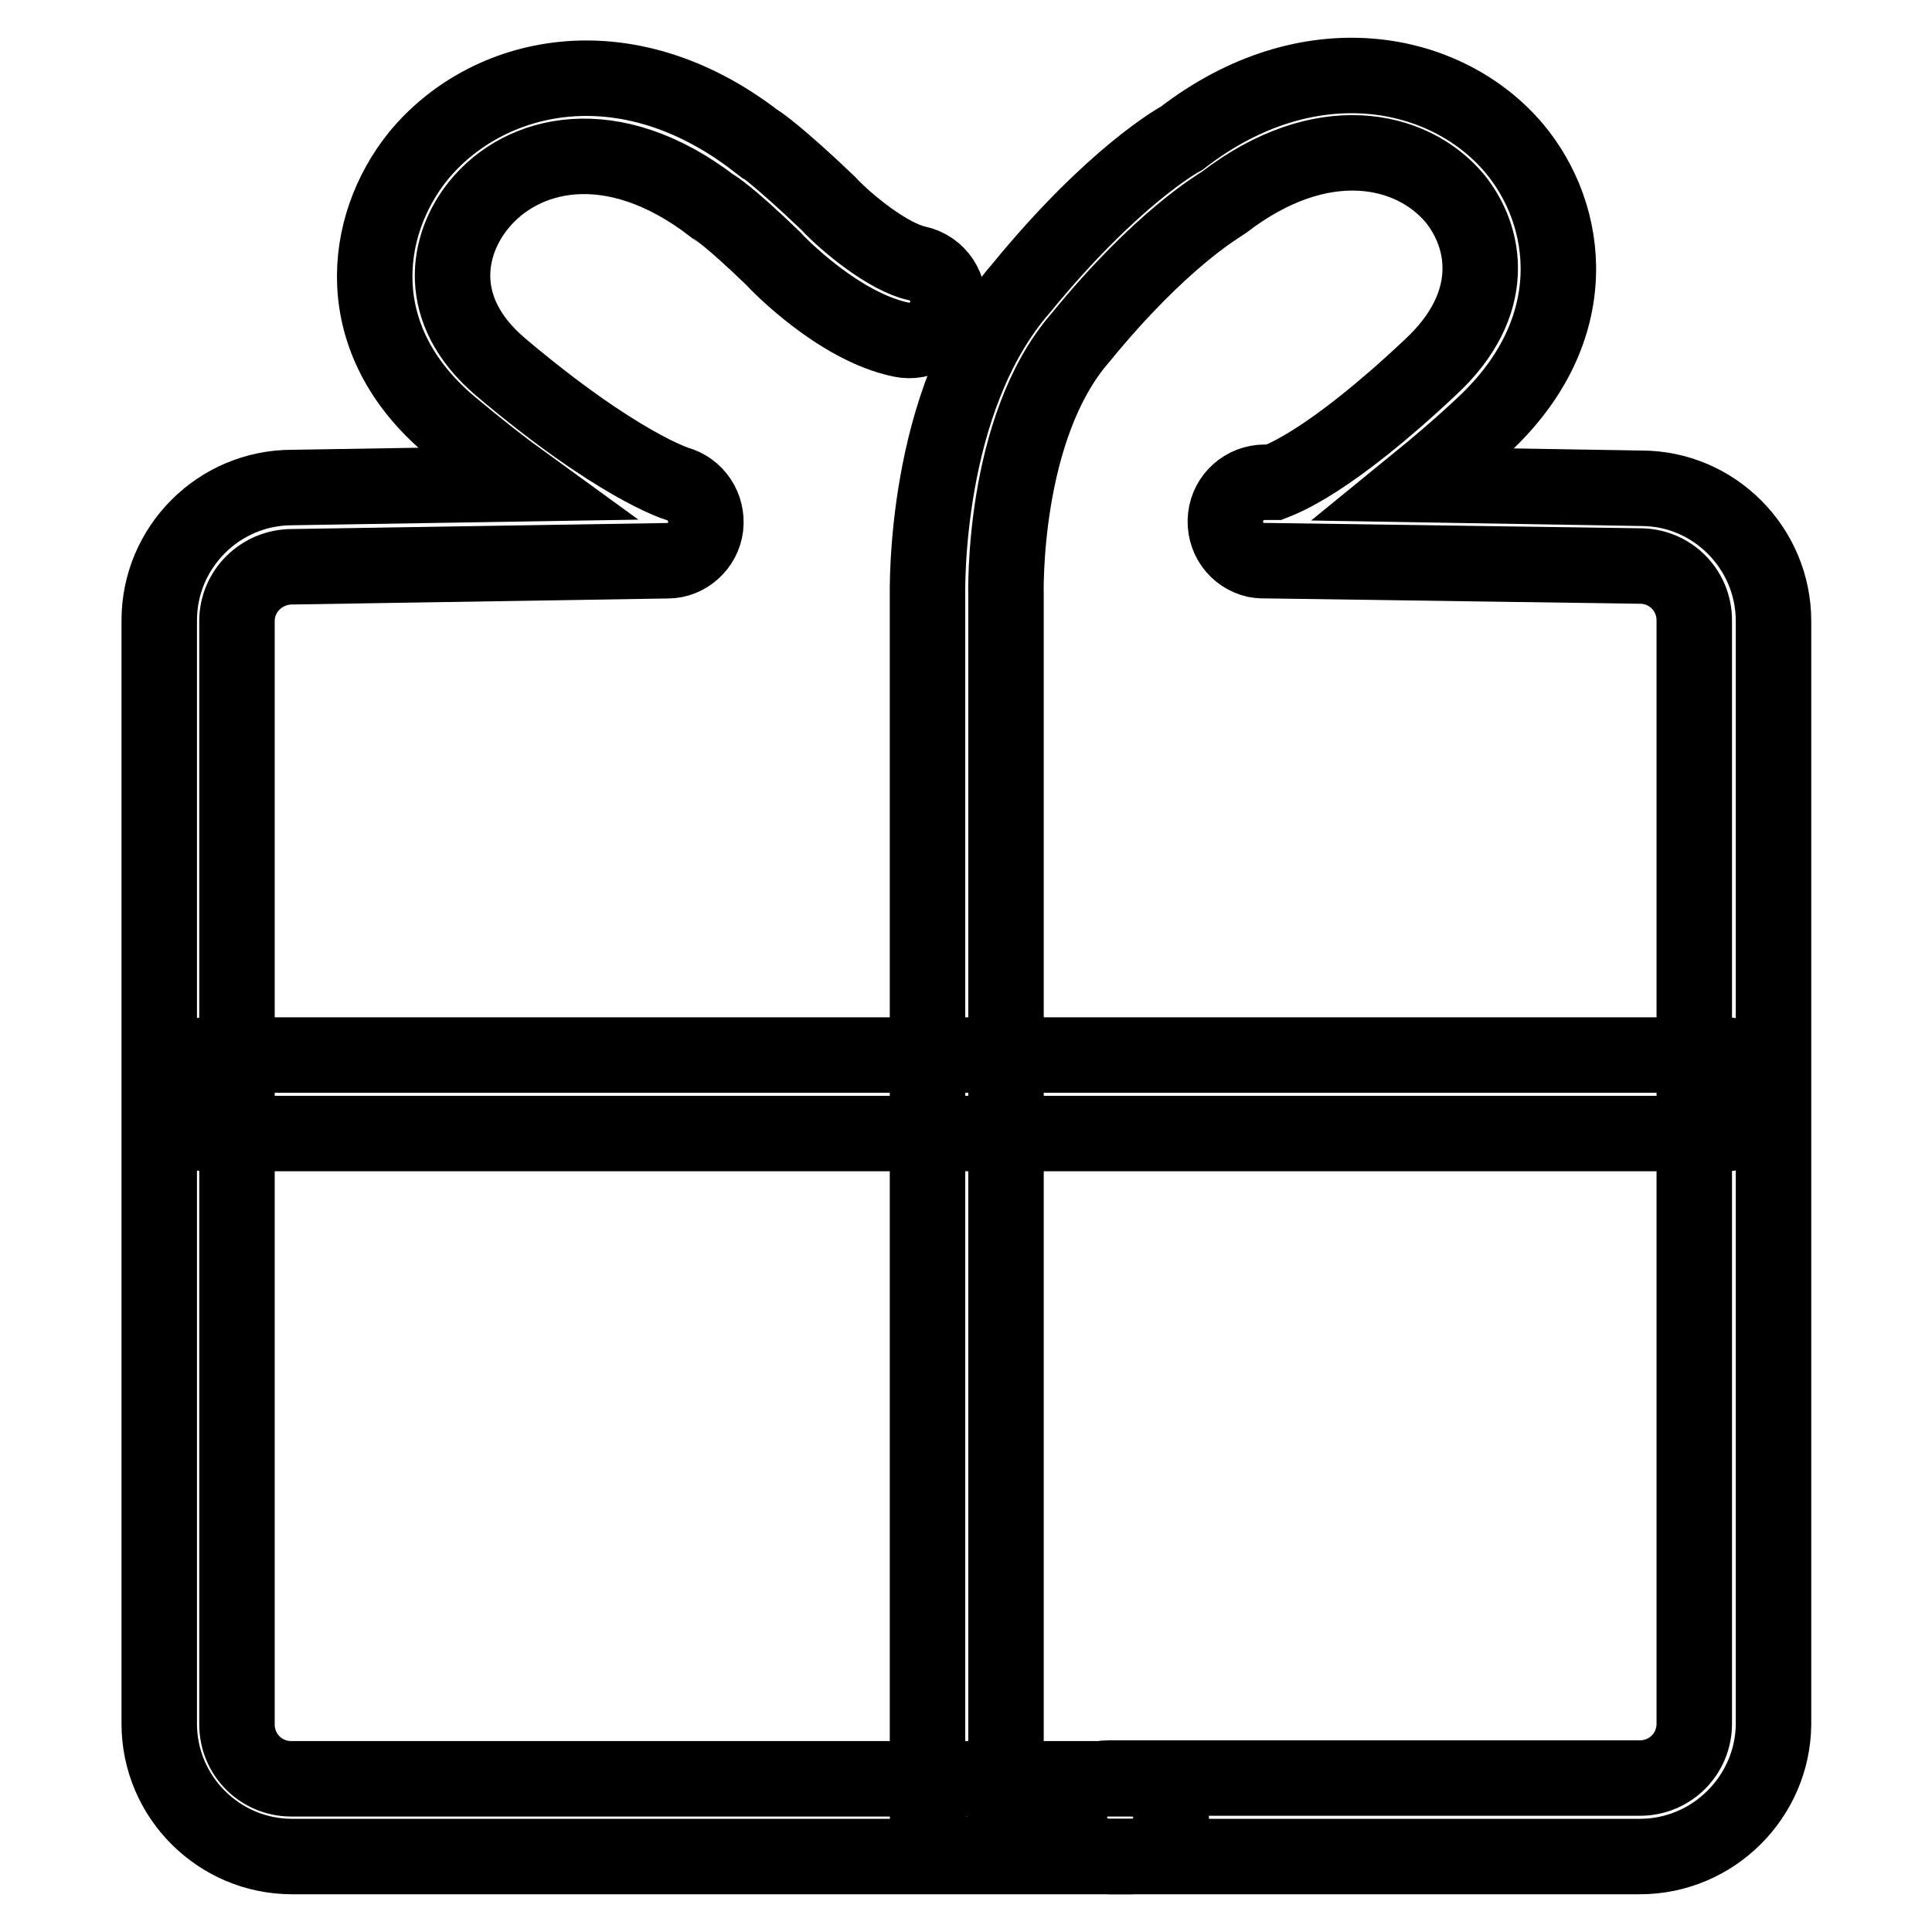
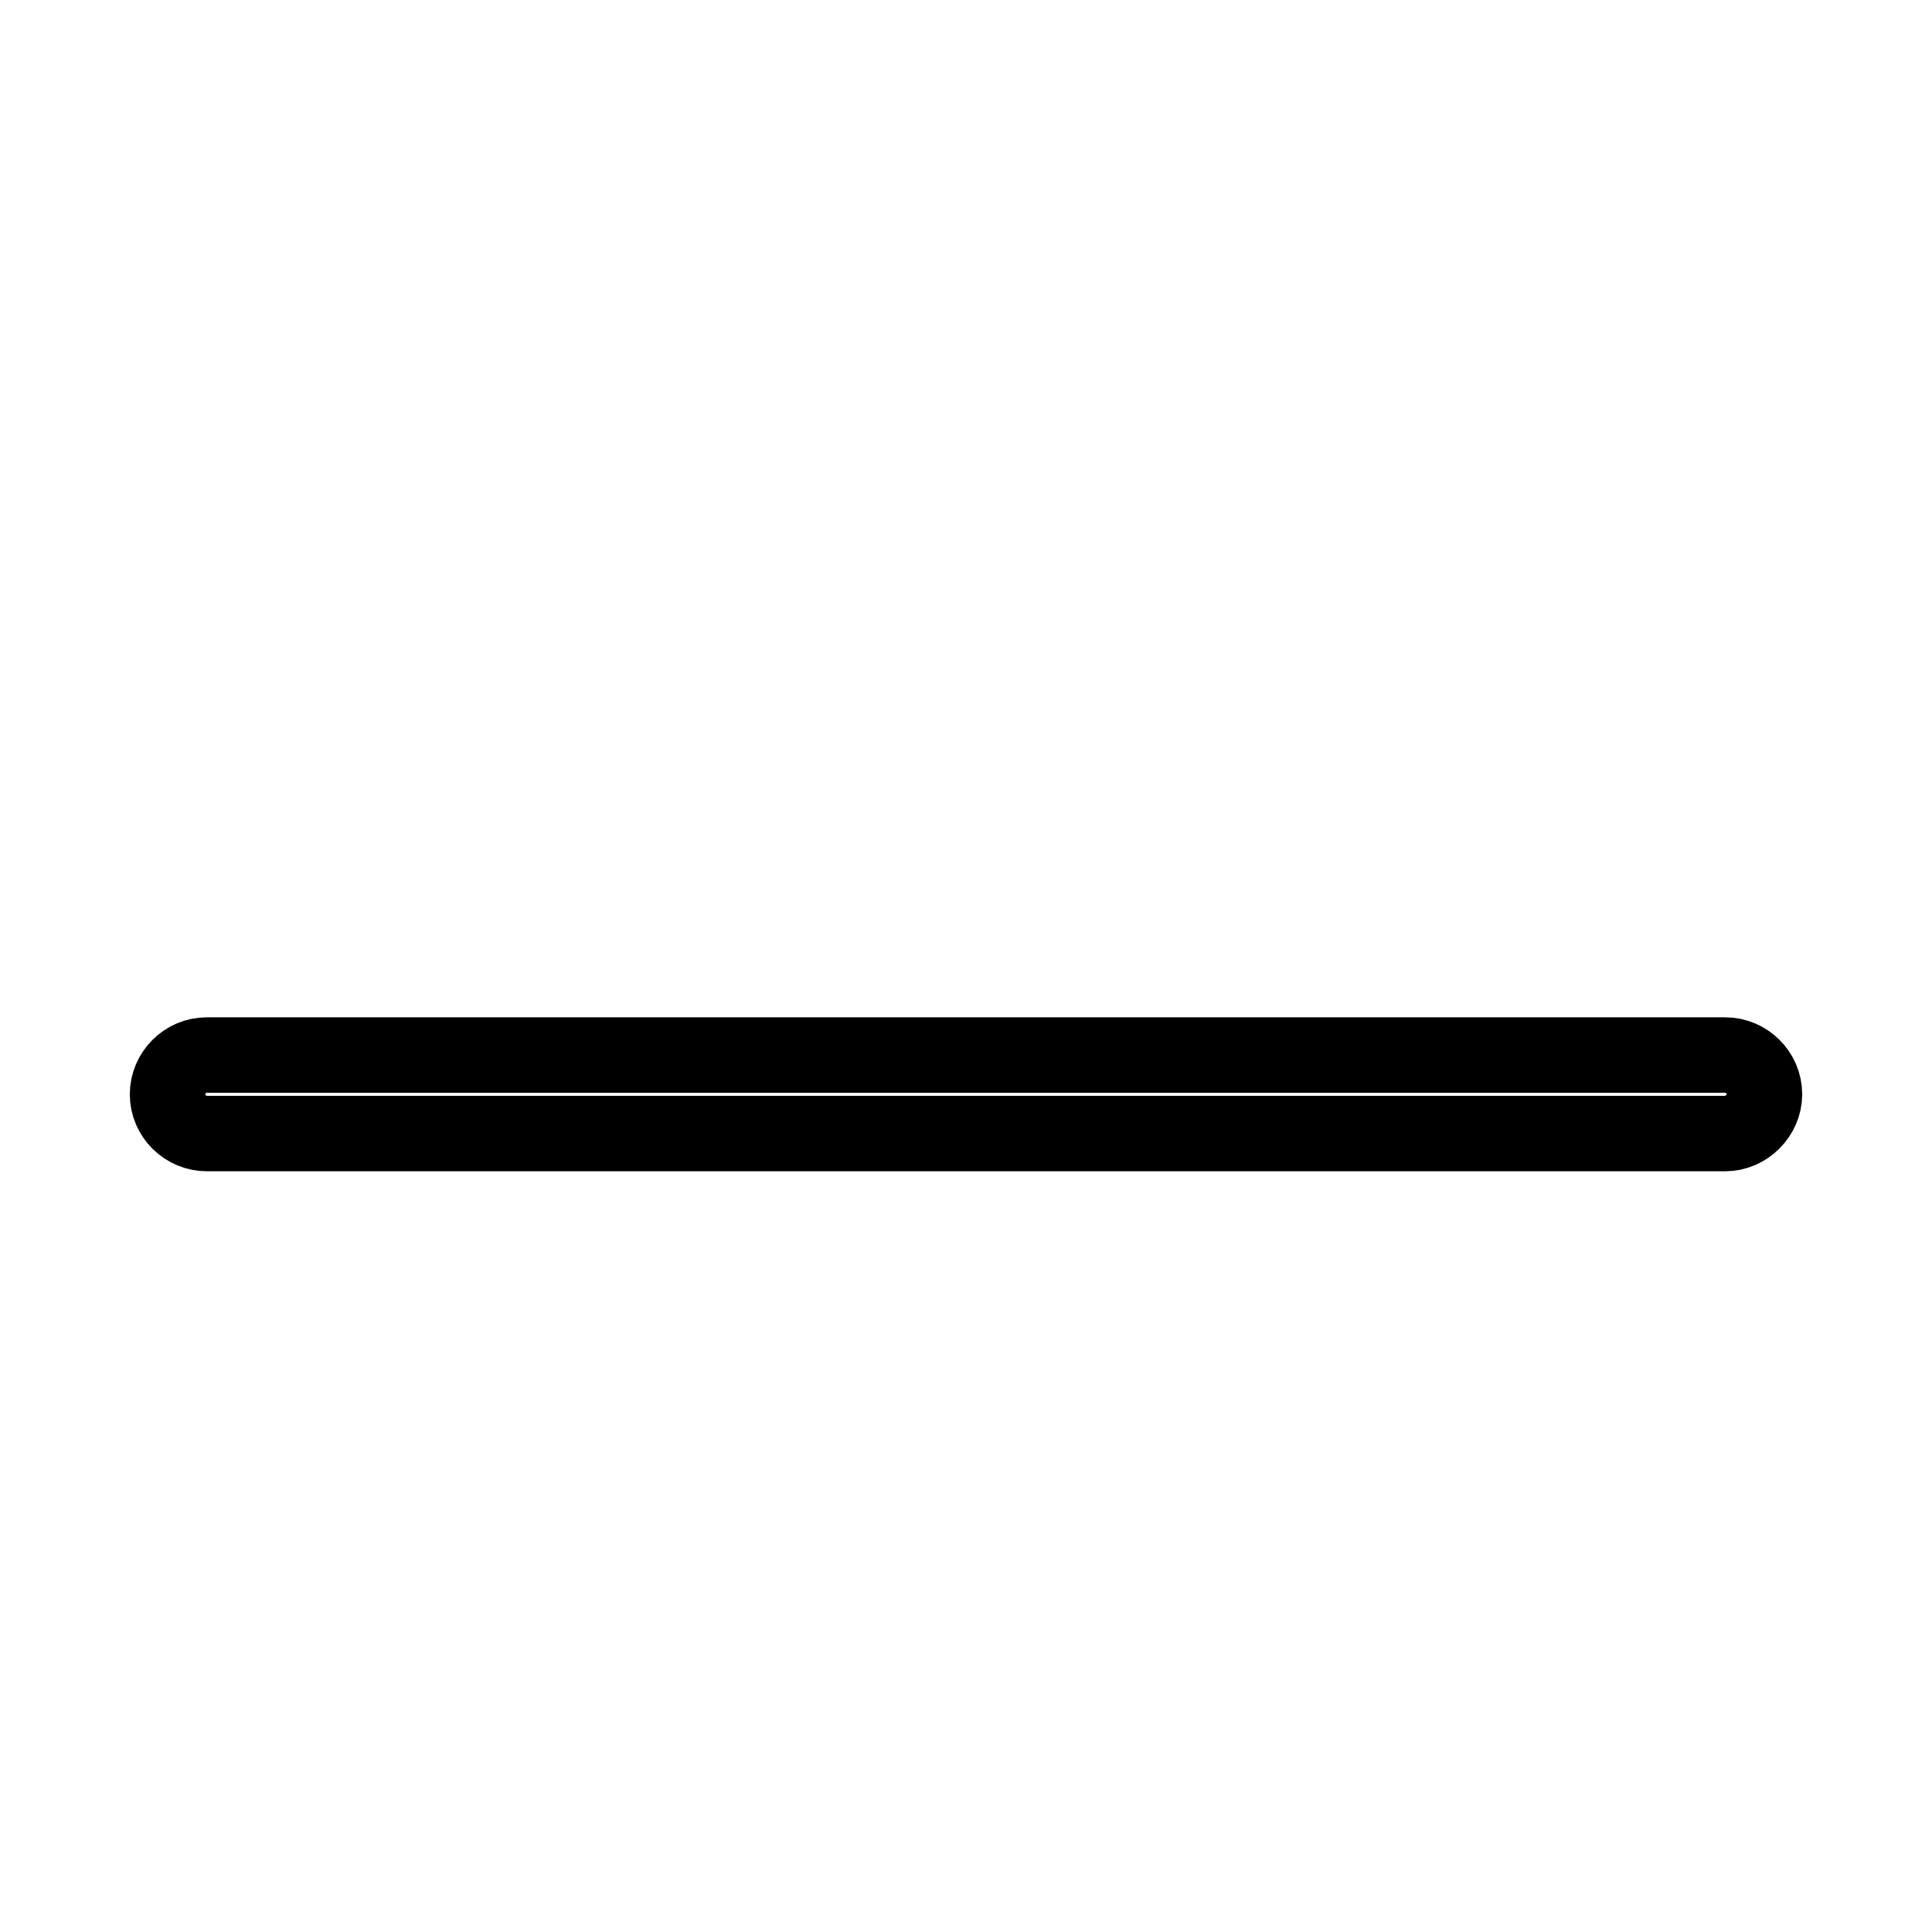
<svg xmlns="http://www.w3.org/2000/svg" version="1.1" x="0px" y="0px" viewBox="0 0 256 256" enable-background="new 0 0 256 256" xml:space="preserve">
  <g>
    <g>
-       <path stroke-width="10" fill-opacity="0" stroke="#000000" d="M150,246H38.7c-9.7,0-17.6-7.9-17.6-17.6V82.2c0-9.7,7.9-17.6,17.6-17.6l30.8-0.5c-2.9-2.1-6.1-4.6-9.8-7.7C46.1,45,48,29.9,55.4,20.7c9.1-11.1,27.4-15.4,44.8-2l0,0c0.1,0,2.8,1.8,9.5,8.2c2.6,2.8,8.1,7.2,11.8,8c2.8,0.6,4.6,3.3,4,6.1c-0.6,2.8-3.3,4.6-6.1,4c-8.2-1.7-16.2-9.9-17-10.8c-5.8-5.6-7.9-6.9-8-6.9c-13.3-10.2-25.3-7.2-31-0.1c-4.2,5.2-5.9,13.9,2.9,21.4c15.5,13.1,23.4,15.5,23.4,15.5c2.5,0.7,4.1,3.1,3.8,5.7c-0.3,2.5-2.5,4.5-5,4.5l-49.8,0.8c-4,0-7.3,3.2-7.3,7.2v146.2c0,4,3.2,7.2,7.2,7.2H150c2.8,0,5.2,2.3,5.2,5.2C155.1,243.7,152.8,246,150,246z" />
-       <path stroke-width="10" fill-opacity="0" stroke="#000000" d="M217.3,246h-70.4c-2.8,0-5.2-2.3-5.2-5.2c0-2.8,2.3-5.2,5.2-5.2h70.4c4,0,7.2-3.2,7.2-7.2V82.2c0-4-3.2-7.2-7.2-7.2l-48.9-0.7c-0.9,0-1.5,0-2-0.1c-2.6-0.6-4.3-3-4-5.7c0.3-2.6,2.5-4.6,5.2-4.6c0,0,0,0,0.1,0l1.1,0c1-0.4,7.3-2.6,20.7-15.2c9.2-8.5,7.4-17.4,3.2-22.5c-5.7-6.7-17.6-9.3-30.5,0.6c-0.7,0.5-8.3,4.8-19,17.9c-10.5,12-9.9,34-9.9,34.2v161.6c0,2.8-2.3,5.2-5.2,5.2c-2.8,0-5.2-2.3-5.2-5.2V79.2c0-0.9-0.6-26.1,12.4-41c12.1-14.8,20.9-19.7,21.3-19.9c16.8-13,35-9.3,44,1.3c7.5,8.9,9.5,24.1-4,36.7c-3.3,3.1-6.4,5.7-9.1,7.9l30,0.5c9.6,0,17.5,7.9,17.5,17.6v146.2C234.9,238.1,227,246,217.3,246z" />
      <path stroke-width="10" fill-opacity="0" stroke="#000000" d="M228.6,150.2H27.4c-2.8,0-5.2-2.3-5.2-5.2c0-2.8,2.3-5.2,5.2-5.2h201.2c2.8,0,5.2,2.3,5.2,5.2C233.8,147.8,231.4,150.2,228.6,150.2z" />
    </g>
  </g>
</svg>